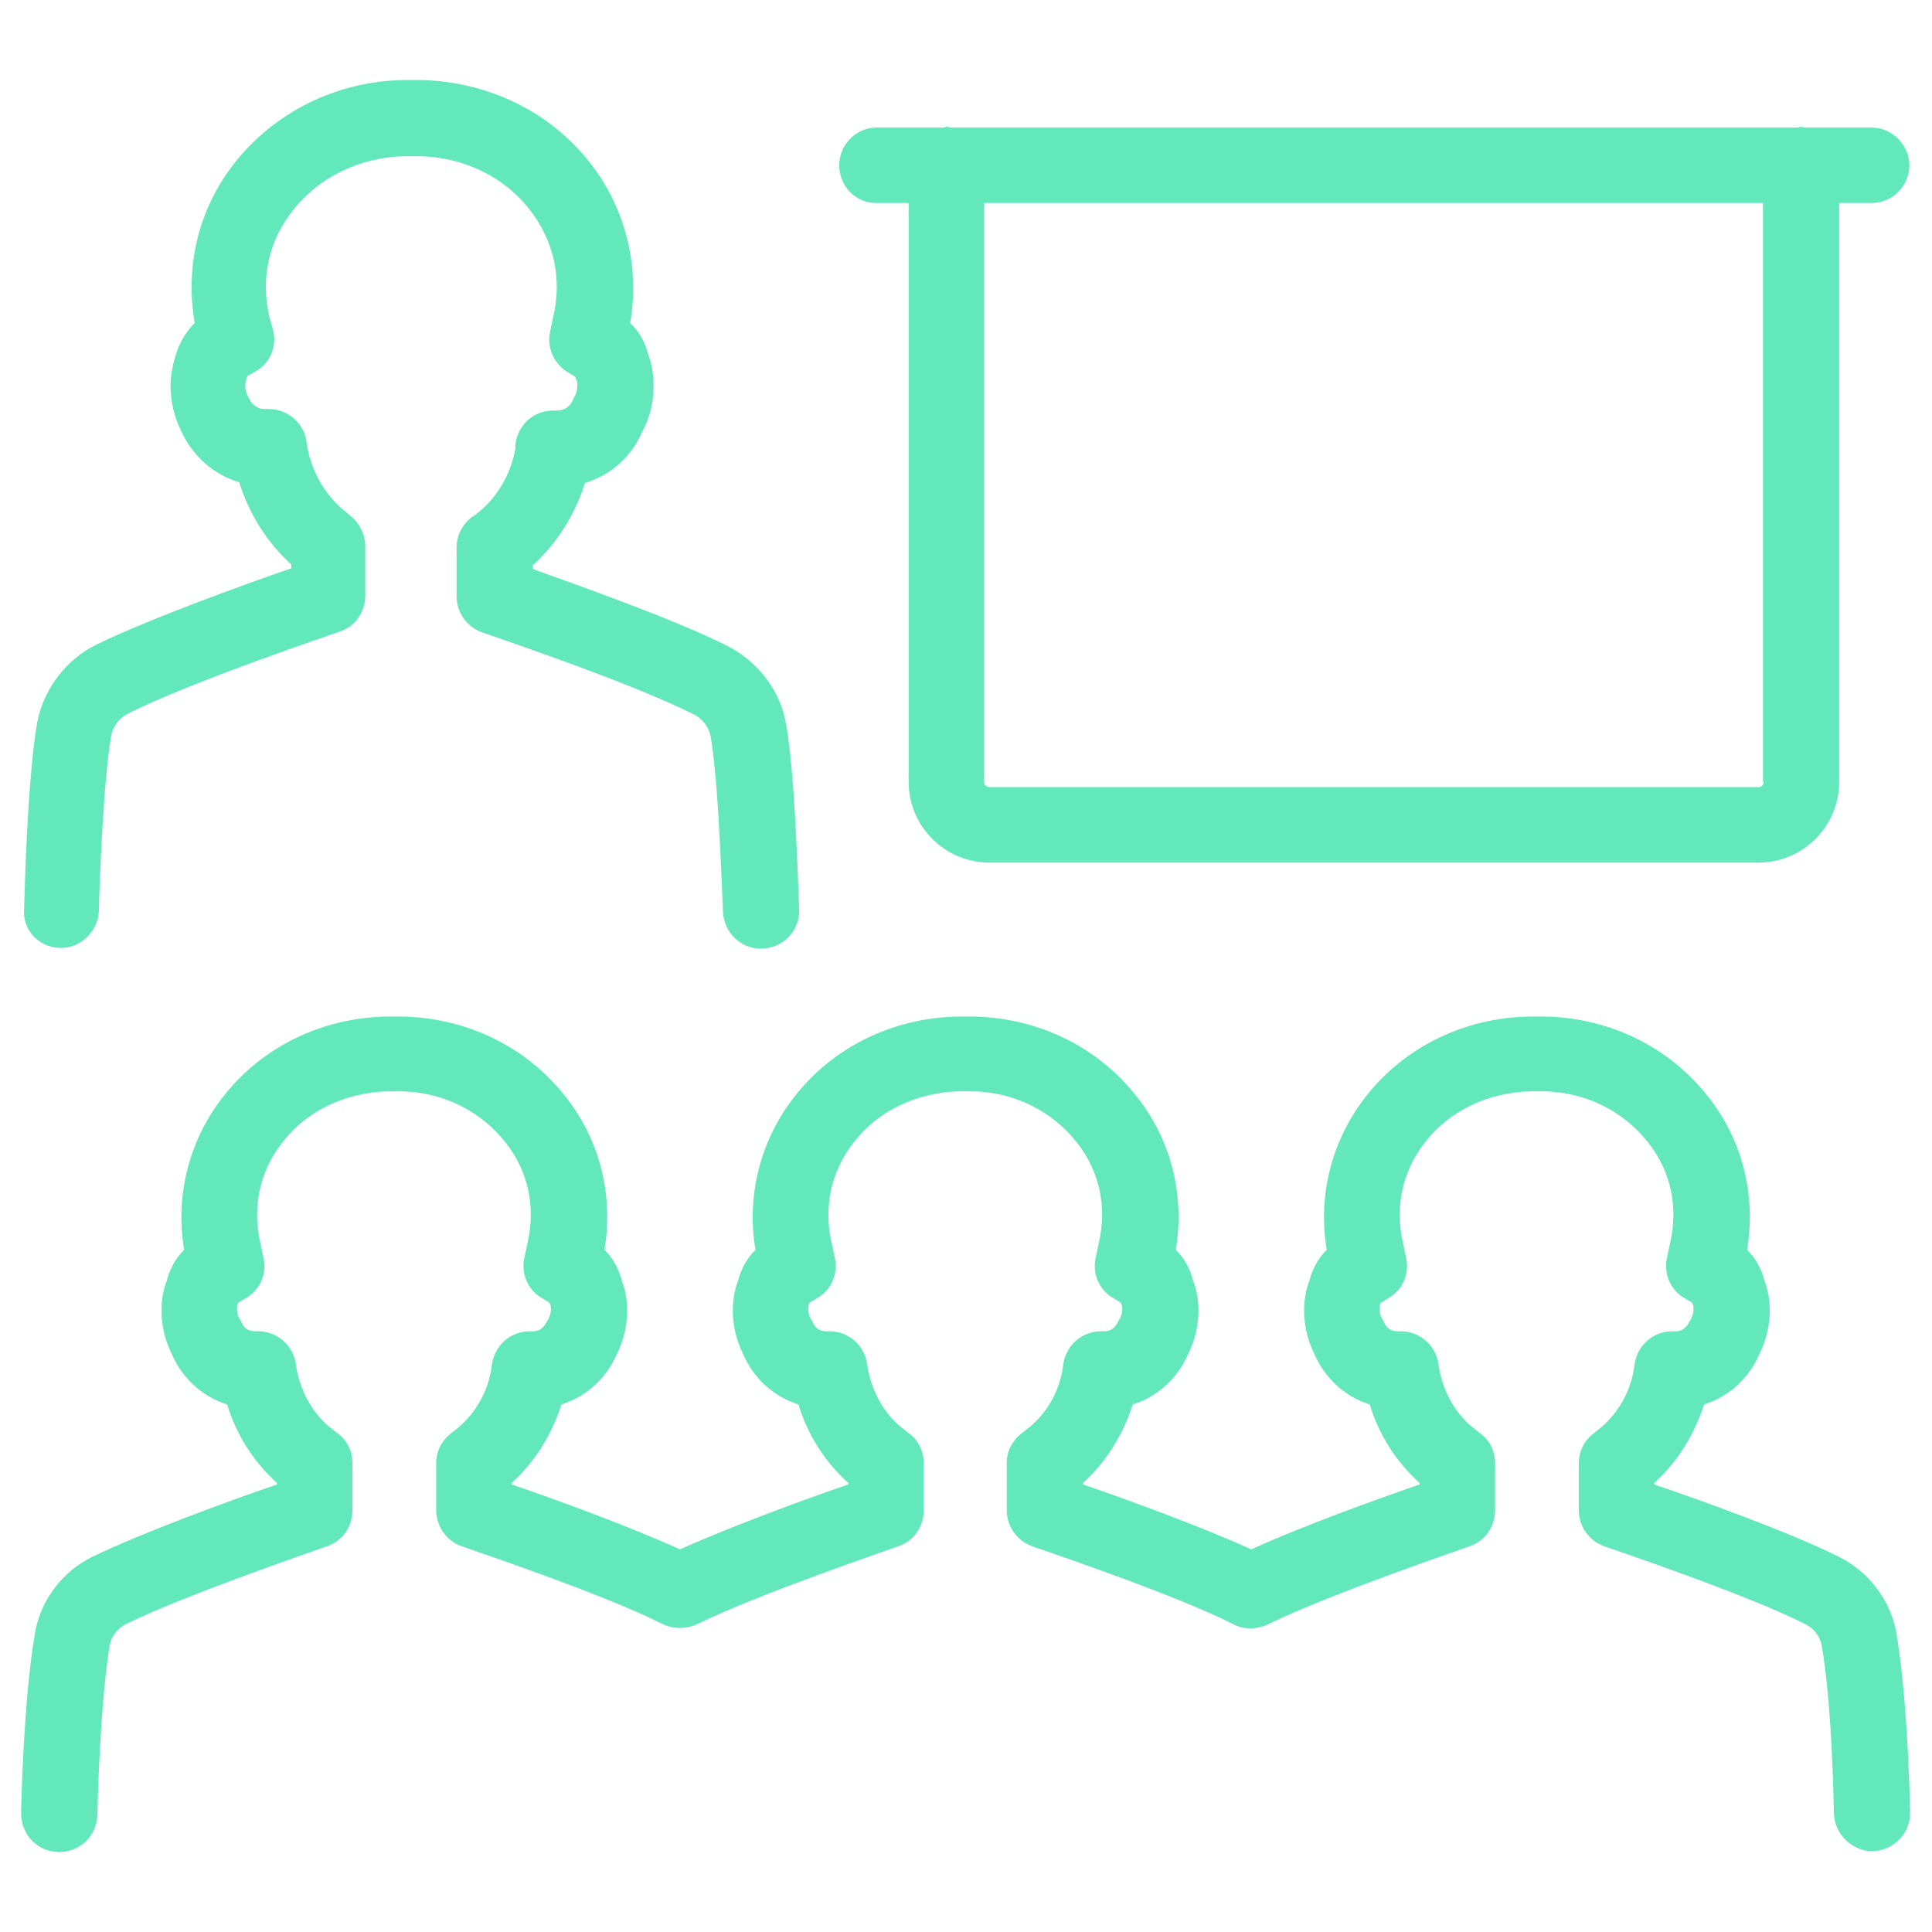
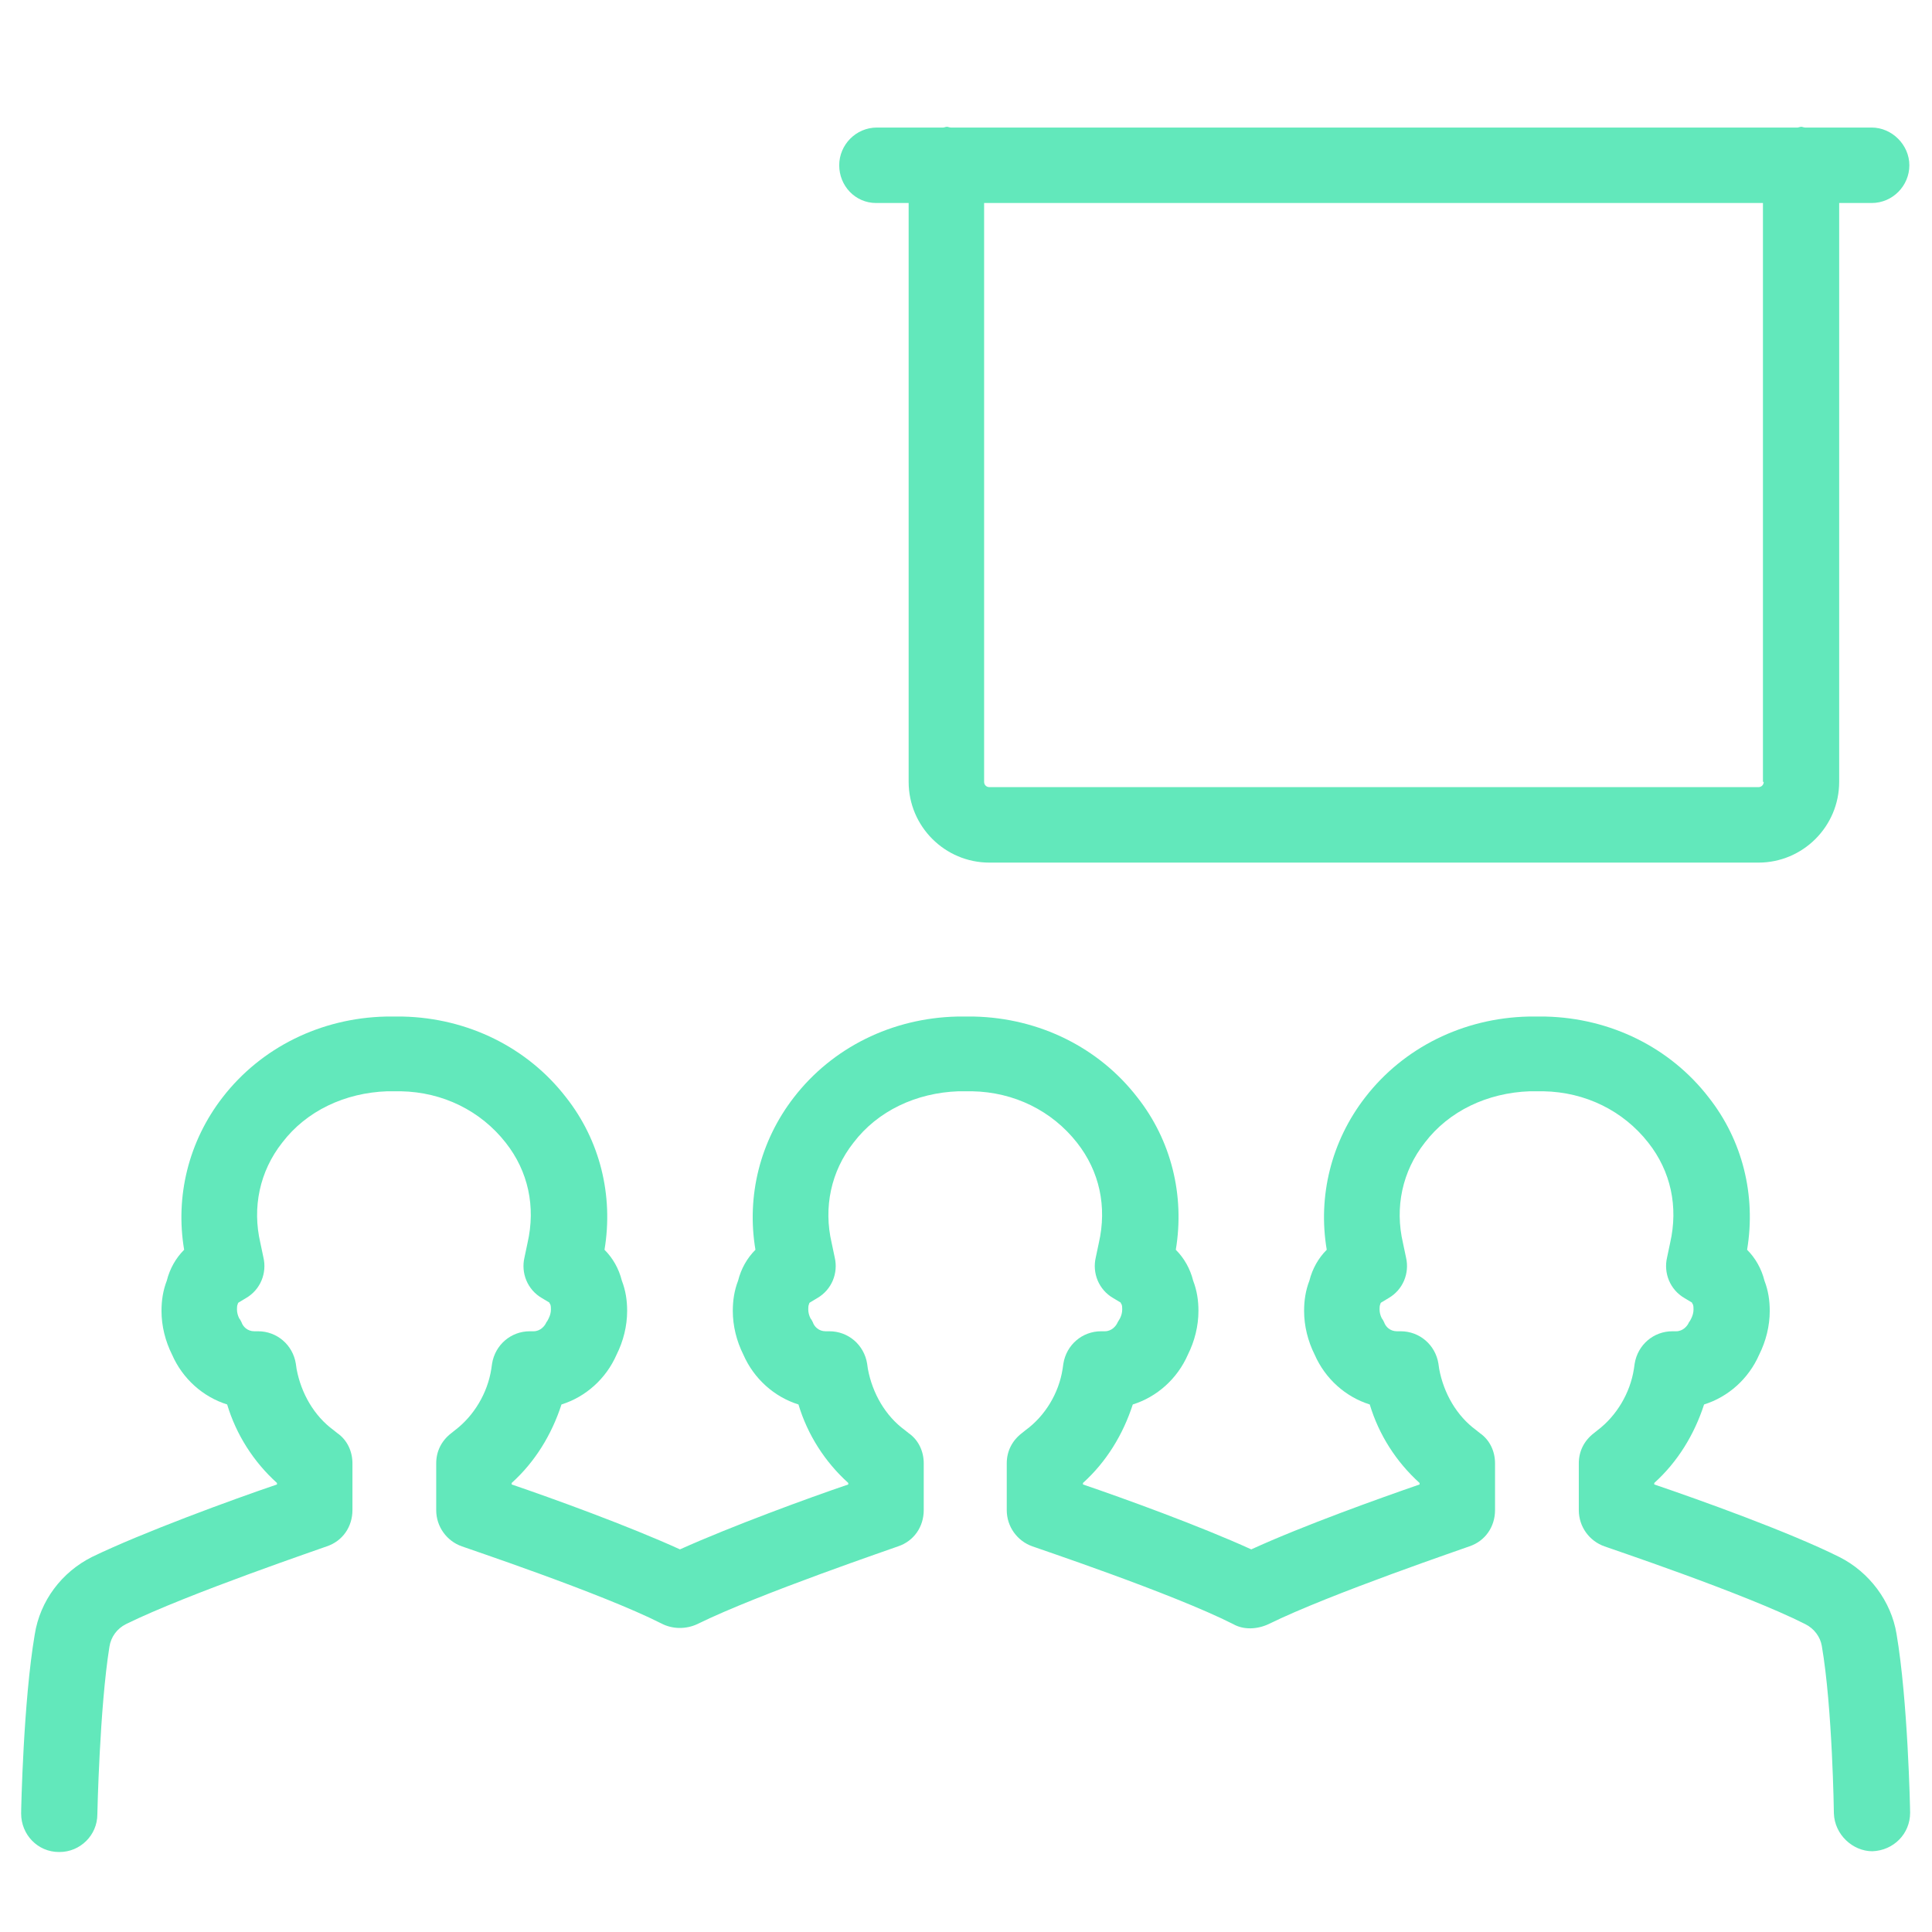
<svg xmlns="http://www.w3.org/2000/svg" fill="#62e8bb" width="800px" height="800px" viewBox="0 0 256 256" id="Layer_1" version="1.1" xml:space="preserve">
  <g id="SVGRepo_bgCarrier" stroke-width="0" />
  <g id="SVGRepo_tracerCarrier" stroke-linecap="round" stroke-linejoin="round" />
  <g id="SVGRepo_iconCarrier">
    <g>
      <path d="M116.1,26.9h4.3v76.7c0,5.9,4.8,10.7,10.7,10.7H233c5.9,0,10.7-4.8,10.7-10.7V26.9h4.3c2.8,0,5-2.3,5-5s-2.3-5-5-5h-8.8 c-0.2,0-0.4-0.1-0.5-0.1c-0.2,0-0.4,0.1-0.5,0.1H126c-0.2,0-0.4-0.1-0.5-0.1c-0.2,0-0.4,0.1-0.5,0.1h-8.8c-2.8,0-5,2.3-5,5 S113.3,26.9,116.1,26.9z M233.7,103.6c0,0.4-0.3,0.7-0.7,0.7H131.1c-0.4,0-0.7-0.3-0.7-0.7V26.9h103.2V103.6z" />
      <path d="M243.7,206.3c-6.6-3.3-18.6-7.6-24.5-9.6v-0.2c3.1-2.8,5.3-6.4,6.6-10.4c3.2-1,5.9-3.4,7.3-6.6c0.9-1.8,1.4-3.8,1.4-5.8 c0-1.4-0.2-2.7-0.7-4c-0.4-1.6-1.2-3-2.3-4.1c1.2-7.2-0.6-14.5-5.1-20.2c-5.1-6.6-13-10.5-21.6-10.7c-0.4,0-0.8,0-1,0 c-0.4,0-0.8,0-1.3,0c-8.6,0.2-16.5,4.1-21.6,10.7c-4.5,5.8-6.3,13.1-5.1,20.2c-1.1,1.1-1.9,2.5-2.3,4.1c-0.5,1.3-0.7,2.6-0.7,4 c0,2,0.5,4,1.4,5.8c1.4,3.2,4.1,5.6,7.3,6.6c1.2,4,3.5,7.6,6.6,10.4v0.2c-5.2,1.8-15.3,5.4-22.3,8.6c-6.8-3.1-17-6.8-22.3-8.6v-0.2 c3.1-2.8,5.3-6.4,6.6-10.4c3.2-1,5.9-3.4,7.3-6.6c0.9-1.8,1.4-3.8,1.4-5.8c0-1.4-0.2-2.7-0.7-4c-0.4-1.6-1.2-3-2.3-4.1 c1.2-7.2-0.6-14.5-5.1-20.2c-5.1-6.6-13-10.5-21.6-10.7c-0.4,0-0.8,0-1,0c-0.4,0-0.8,0-1.3,0c-8.6,0.2-16.5,4.1-21.6,10.7 c-4.5,5.8-6.3,13.1-5.1,20.2c-1.1,1.1-1.9,2.5-2.3,4.1c-0.5,1.3-0.7,2.6-0.7,4c0,2,0.5,4,1.4,5.8c1.4,3.2,4.1,5.6,7.3,6.6 c1.2,4,3.5,7.6,6.6,10.4v0.2c-5.3,1.8-15.4,5.5-22.3,8.6c-6.8-3.1-17-6.8-22.3-8.6v-0.2c3.1-2.8,5.3-6.4,6.6-10.4 c3.2-1,5.9-3.4,7.3-6.6c0.9-1.8,1.4-3.8,1.4-5.8c0-1.4-0.2-2.7-0.7-4c-0.4-1.6-1.2-3-2.3-4.1c1.2-7.2-0.6-14.5-5.1-20.2 c-5.1-6.6-13-10.5-21.6-10.7c-0.4,0-0.8,0-1,0c-0.4,0-0.8,0-1.3,0c-8.6,0.2-16.5,4.1-21.6,10.7c-4.5,5.8-6.3,13.1-5.1,20.2 c-1.1,1.1-1.9,2.5-2.3,4.1c-0.5,1.3-0.7,2.6-0.7,4c0,2,0.5,4,1.4,5.8c1.4,3.2,4.1,5.6,7.3,6.6c1.2,4,3.5,7.6,6.6,10.4v0.2 c-5.9,2-17.9,6.4-24.5,9.6c-4,2-6.9,5.8-7.6,10.3c-1.5,8.8-1.8,23.1-1.8,23.7c0,2.8,2.2,5.1,5,5.1c0,0,0.1,0,0.1,0c2.7,0,5-2.2,5-5 c0-0.1,0.3-14.1,1.6-22.2c0.2-1.3,1-2.4,2.2-3c8.1-4,26.4-10.2,26.6-10.3c2.1-0.7,3.4-2.6,3.4-4.8v-6.2c0-1.6-0.7-3.1-2-4l-0.5-0.4 c-2.6-1.9-4.3-4.9-4.9-8.1l-0.1-0.7c-0.4-2.5-2.5-4.3-5-4.3h-0.5c-0.9,0-1.5-0.6-1.7-1.2c-0.1-0.2-0.2-0.4-0.3-0.5 c-0.2-0.4-0.3-0.8-0.3-1.2c0-0.2,0-0.5,0.1-0.7c0-0.1,0.1-0.2,0.1-0.2l1-0.6c1.9-1.1,2.8-3.3,2.3-5.4l-0.4-1.9 c-1.1-4.7-0.1-9.5,2.9-13.3c3.2-4.2,8.3-6.6,13.9-6.8l1,0l0.8,0c5.6,0.1,10.6,2.6,13.9,6.8c3,3.8,4,8.5,2.9,13.3l-0.4,1.9 c-0.5,2.1,0.4,4.3,2.3,5.4l1,0.6c0,0.1,0.1,0.2,0.1,0.2c0.1,0.2,0.1,0.5,0.1,0.7c0,0.4-0.1,0.8-0.3,1.2c-0.1,0.2-0.2,0.4-0.3,0.5 c-0.2,0.5-0.8,1.2-1.7,1.2h-0.5c-2.5,0-4.6,1.8-5,4.3l-0.1,0.7c-0.5,3.2-2.3,6.2-4.8,8.1l-0.5,0.4c-1.3,1-2,2.4-2,4v6.2 c0,2.2,1.4,4.1,3.4,4.8c0.2,0.1,18.5,6.2,26.4,10.2c1.5,0.8,3.3,0.8,4.8,0.1c8.1-4,26.4-10.2,26.6-10.3c2.1-0.7,3.4-2.6,3.4-4.8 v-6.2c0-1.6-0.7-3.1-2-4l-0.5-0.4c-2.6-1.9-4.3-4.9-4.9-8.1l-0.1-0.7c-0.4-2.5-2.5-4.3-5-4.3h-0.5c-0.9,0-1.5-0.6-1.7-1.2 c-0.1-0.2-0.2-0.4-0.3-0.5c-0.2-0.4-0.3-0.8-0.3-1.2c0-0.2,0-0.5,0.1-0.7c0-0.1,0.1-0.2,0.1-0.2l1-0.6c1.9-1.1,2.8-3.3,2.3-5.4 l-0.4-1.9c-1.1-4.7-0.1-9.5,2.9-13.3c3.2-4.2,8.3-6.6,13.9-6.8l1,0l0.8,0c5.6,0.1,10.6,2.6,13.9,6.8c3,3.8,4,8.5,2.9,13.3l-0.4,1.9 c-0.5,2.1,0.4,4.3,2.3,5.4l1,0.6c0,0.1,0.1,0.2,0.1,0.2c0.1,0.2,0.1,0.5,0.1,0.7c0,0.4-0.1,0.8-0.3,1.2c-0.1,0.2-0.2,0.3-0.3,0.5 c-0.2,0.5-0.8,1.2-1.7,1.2h-0.5c-2.5,0-4.6,1.8-5,4.3l-0.1,0.7c-0.5,3.2-2.3,6.2-4.9,8.1l-0.5,0.4c-1.3,1-2,2.4-2,4v6.2 c0,2.2,1.4,4.1,3.4,4.8c0.2,0.1,18.5,6.2,26.6,10.3c1.4,0.8,3.2,0.7,4.7,0c8.1-4,26.4-10.2,26.6-10.3c2.1-0.7,3.4-2.6,3.4-4.8v-6.2 c0-1.6-0.7-3.1-2-4l-0.5-0.4c-2.6-1.9-4.3-4.9-4.9-8.1l-0.1-0.7c-0.4-2.5-2.5-4.3-5-4.3h-0.5c-0.9,0-1.5-0.6-1.7-1.2 c-0.1-0.2-0.2-0.4-0.3-0.5c-0.2-0.4-0.3-0.8-0.3-1.2c0-0.2,0-0.5,0.1-0.7c0-0.1,0.1-0.2,0.1-0.2l1-0.6c1.9-1.1,2.8-3.3,2.3-5.4 l-0.4-1.9c-1.1-4.7-0.1-9.5,2.9-13.3c3.2-4.2,8.3-6.6,13.9-6.8l1,0l0.8,0c5.6,0.1,10.6,2.6,13.9,6.8c3,3.8,4,8.5,2.9,13.3l-0.4,1.9 c-0.5,2.1,0.4,4.3,2.3,5.4l1,0.6c0,0.1,0.1,0.2,0.1,0.2c0.1,0.2,0.1,0.5,0.1,0.7c0,0.4-0.1,0.8-0.3,1.2c-0.1,0.2-0.2,0.4-0.3,0.5 c-0.2,0.5-0.8,1.2-1.7,1.2h-0.5c-2.5,0-4.6,1.8-5,4.3l-0.1,0.7c-0.5,3.2-2.3,6.2-4.8,8.1l-0.5,0.4c-1.3,1-2,2.4-2,4v6.2 c0,2.2,1.4,4.1,3.4,4.8c0.2,0.1,18.5,6.2,26.6,10.3c1.2,0.6,2,1.7,2.2,2.9c1.4,8.1,1.6,22,1.6,22.2c0.1,2.8,2.5,5,5.1,5 c2.8-0.1,5-2.3,5-5.1c0-0.6-0.3-14.9-1.8-23.7C250.6,212.2,247.7,208.3,243.7,206.3z" />
-       <path d="M7.9,125.6c2.7,0.1,5.1-2.1,5.2-4.9c0.1-4.2,0.6-17.1,1.6-23c0.2-1.4,1.1-2.6,2.4-3.2c8.5-4.3,27.7-10.7,27.9-10.8 c2.1-0.7,3.4-2.6,3.4-4.8v-6.5c0-1.5-0.7-3-1.9-4l-0.6-0.5c-2.7-2.1-4.6-5.3-5.2-8.8l-0.1-0.7c-0.4-2.4-2.5-4.2-5-4.2h-0.5 c-1.1,0-1.8-0.7-2.1-1.4c-0.1-0.1-0.1-0.3-0.2-0.4c-0.2-0.4-0.3-0.9-0.3-1.4c0-0.3,0.1-0.6,0.2-0.9c0-0.1,0.1-0.2,0.1-0.3l1.1-0.6 c1.9-1.1,2.8-3.3,2.3-5.4L35.7,42c-1.2-5.1-0.1-10.1,3.1-14.1c3.4-4.4,8.8-7,14.6-7.2h2.1c5.9,0.1,11.3,2.7,14.7,7.1 c3.2,4.1,4.3,9.1,3.1,14.2l-0.4,1.9c-0.5,2.1,0.5,4.3,2.3,5.4l1,0.6c0.1,0.2,0.1,0.3,0.2,0.5c0.1,0.2,0.1,0.4,0.1,0.7 c0,0.5-0.1,1-0.3,1.3c-0.1,0.2-0.2,0.4-0.3,0.6c-0.3,0.8-1.1,1.4-2,1.4h-0.6c-2.6,0-4.7,1.9-5,4.5l0,0.5c-0.6,3.4-2.4,6.6-5.3,8.8 l-0.6,0.4c-1.2,1-1.9,2.4-1.9,4V79c0,2.2,1.4,4.1,3.4,4.8c0.2,0.1,19.4,6.5,27.9,10.8c1.3,0.6,2.2,1.8,2.4,3.2 c1,5.9,1.4,18.8,1.6,23c0.1,2.7,2.3,4.9,5,4.9c0.1,0,0.1,0,0.2,0c2.8-0.1,5-2.4,4.9-5.2c-0.3-7.7-0.7-18.5-1.7-24.3 c-0.7-4.6-3.7-8.5-7.8-10.6c-6.9-3.5-19.7-8-25.8-10.2v-0.5c3.2-2.9,5.6-6.7,6.9-10.9c3.4-1,6.2-3.5,7.6-6.8c1-1.8,1.5-3.9,1.5-6 c0-1.5-0.2-2.9-0.7-4.2c-0.4-1.6-1.2-3.1-2.4-4.2c1.3-7.5-0.6-15.2-5.3-21.2c-5.3-6.8-13.5-10.8-22.5-11h-2.3 c-8.9,0.2-17.1,4.3-22.4,11.1c-4.7,6-6.5,13.6-5.2,21.1c-1.2,1.2-2,2.6-2.5,4.2c-0.4,1.3-0.7,2.7-0.7,4.1c0,2.1,0.5,4.2,1.4,6 c1.5,3.3,4.3,5.8,7.7,6.8c1.3,4.2,3.7,8,6.9,10.9v0.5c-6.1,2.1-18.8,6.7-25.8,10.1c-4.1,2-7.1,6-7.9,10.5c-1,5.9-1.5,16.7-1.7,24.4 C2.9,123.2,5.1,125.5,7.9,125.6z" />
    </g>
  </g>
</svg>